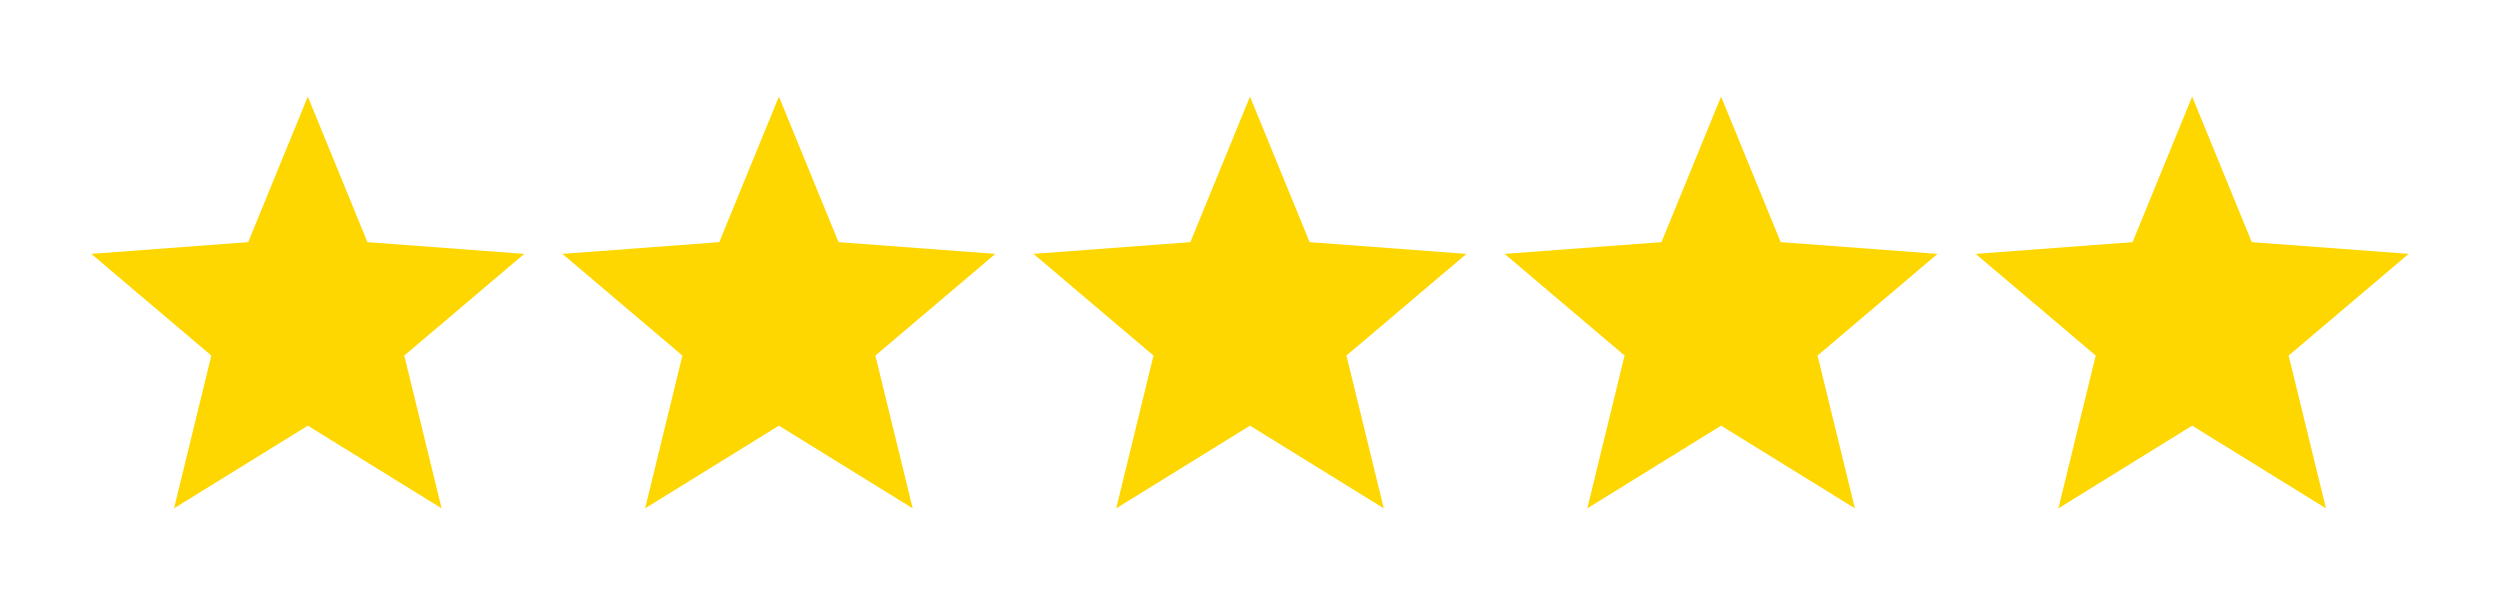
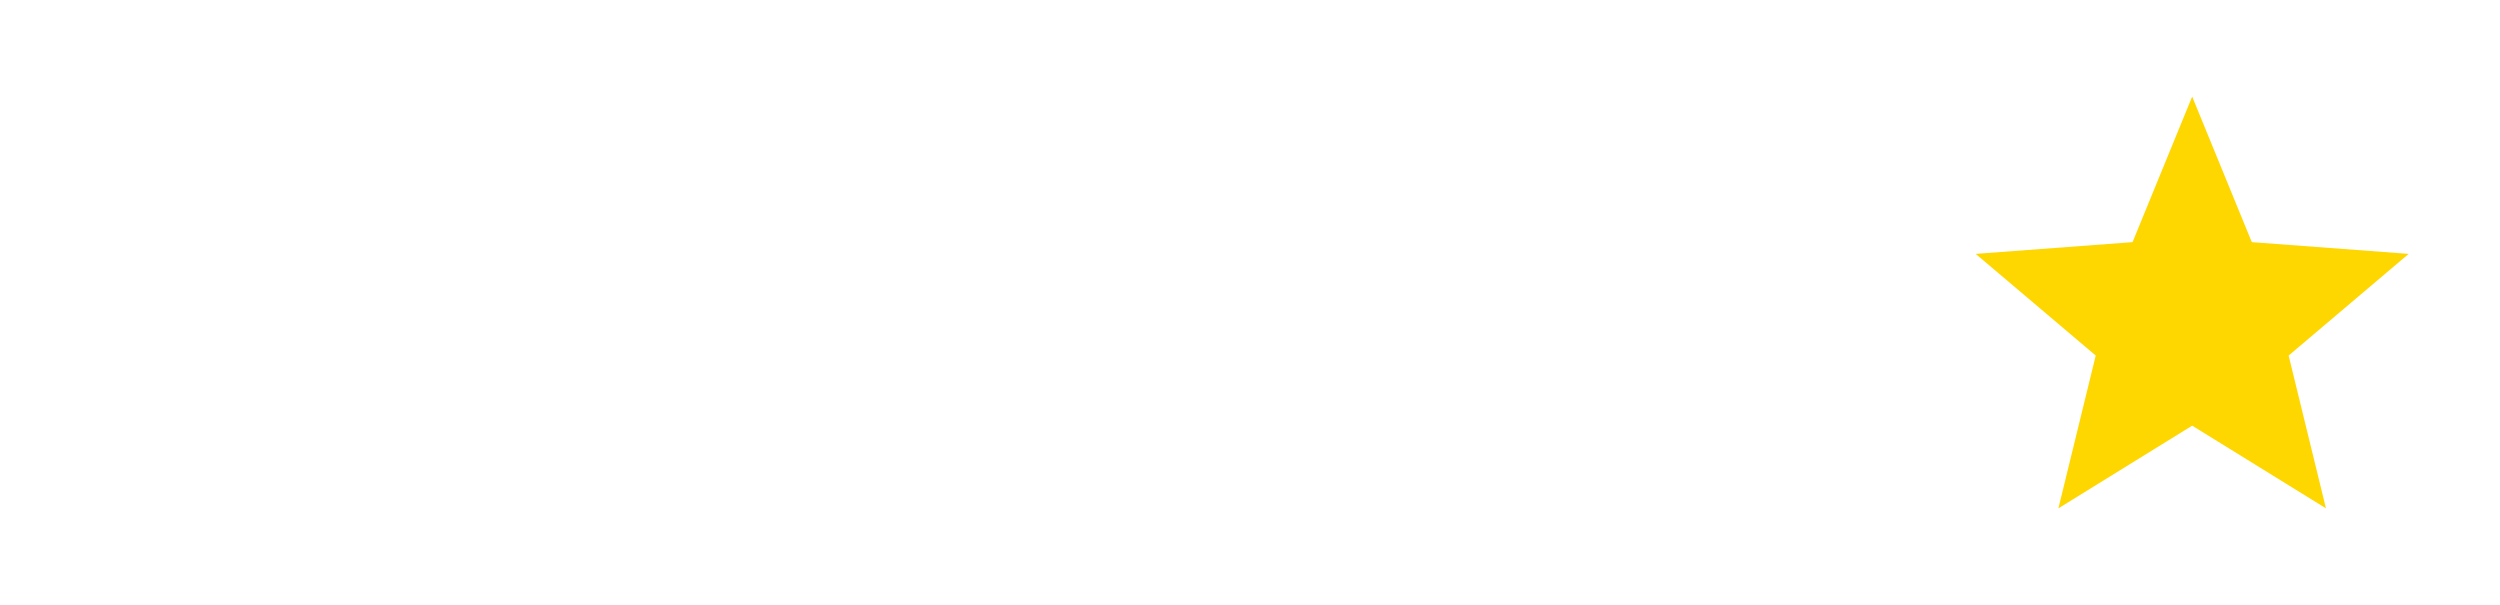
<svg xmlns="http://www.w3.org/2000/svg" id="Warstwa_1" data-name="Warstwa 1" viewBox="0 0 598.72 144.87">
  <defs>
    <style>      .cls-1 {        fill: gold;      }    </style>
  </defs>
-   <polygon class="cls-1" points="73.72 23.13 88 57.99 125.56 60.8 96.82 85.15 105.76 121.74 73.72 101.94 41.68 121.74 50.61 85.15 21.87 60.8 59.44 57.99 73.72 23.13" />
-   <polygon class="cls-1" points="186.54 23.13 200.82 57.99 238.38 60.8 209.64 85.15 218.58 121.74 186.54 101.94 154.5 121.74 163.43 85.15 134.69 60.8 172.26 57.99 186.54 23.13" />
-   <polygon class="cls-1" points="299.36 23.13 313.64 57.99 351.2 60.8 322.46 85.15 331.4 121.74 299.36 101.94 267.32 121.74 276.25 85.15 247.51 60.8 285.08 57.99 299.36 23.13" />
-   <polygon class="cls-1" points="412.18 23.13 426.46 57.99 464.02 60.8 435.28 85.15 444.22 121.74 412.18 101.94 380.14 121.74 389.07 85.15 360.33 60.8 397.9 57.99 412.18 23.13" />
  <polygon class="cls-1" points="525 23.13 539.28 57.99 576.85 60.8 548.1 85.15 557.04 121.74 525 101.94 492.96 121.74 501.9 85.15 473.15 60.8 510.72 57.99 525 23.13" />
</svg>